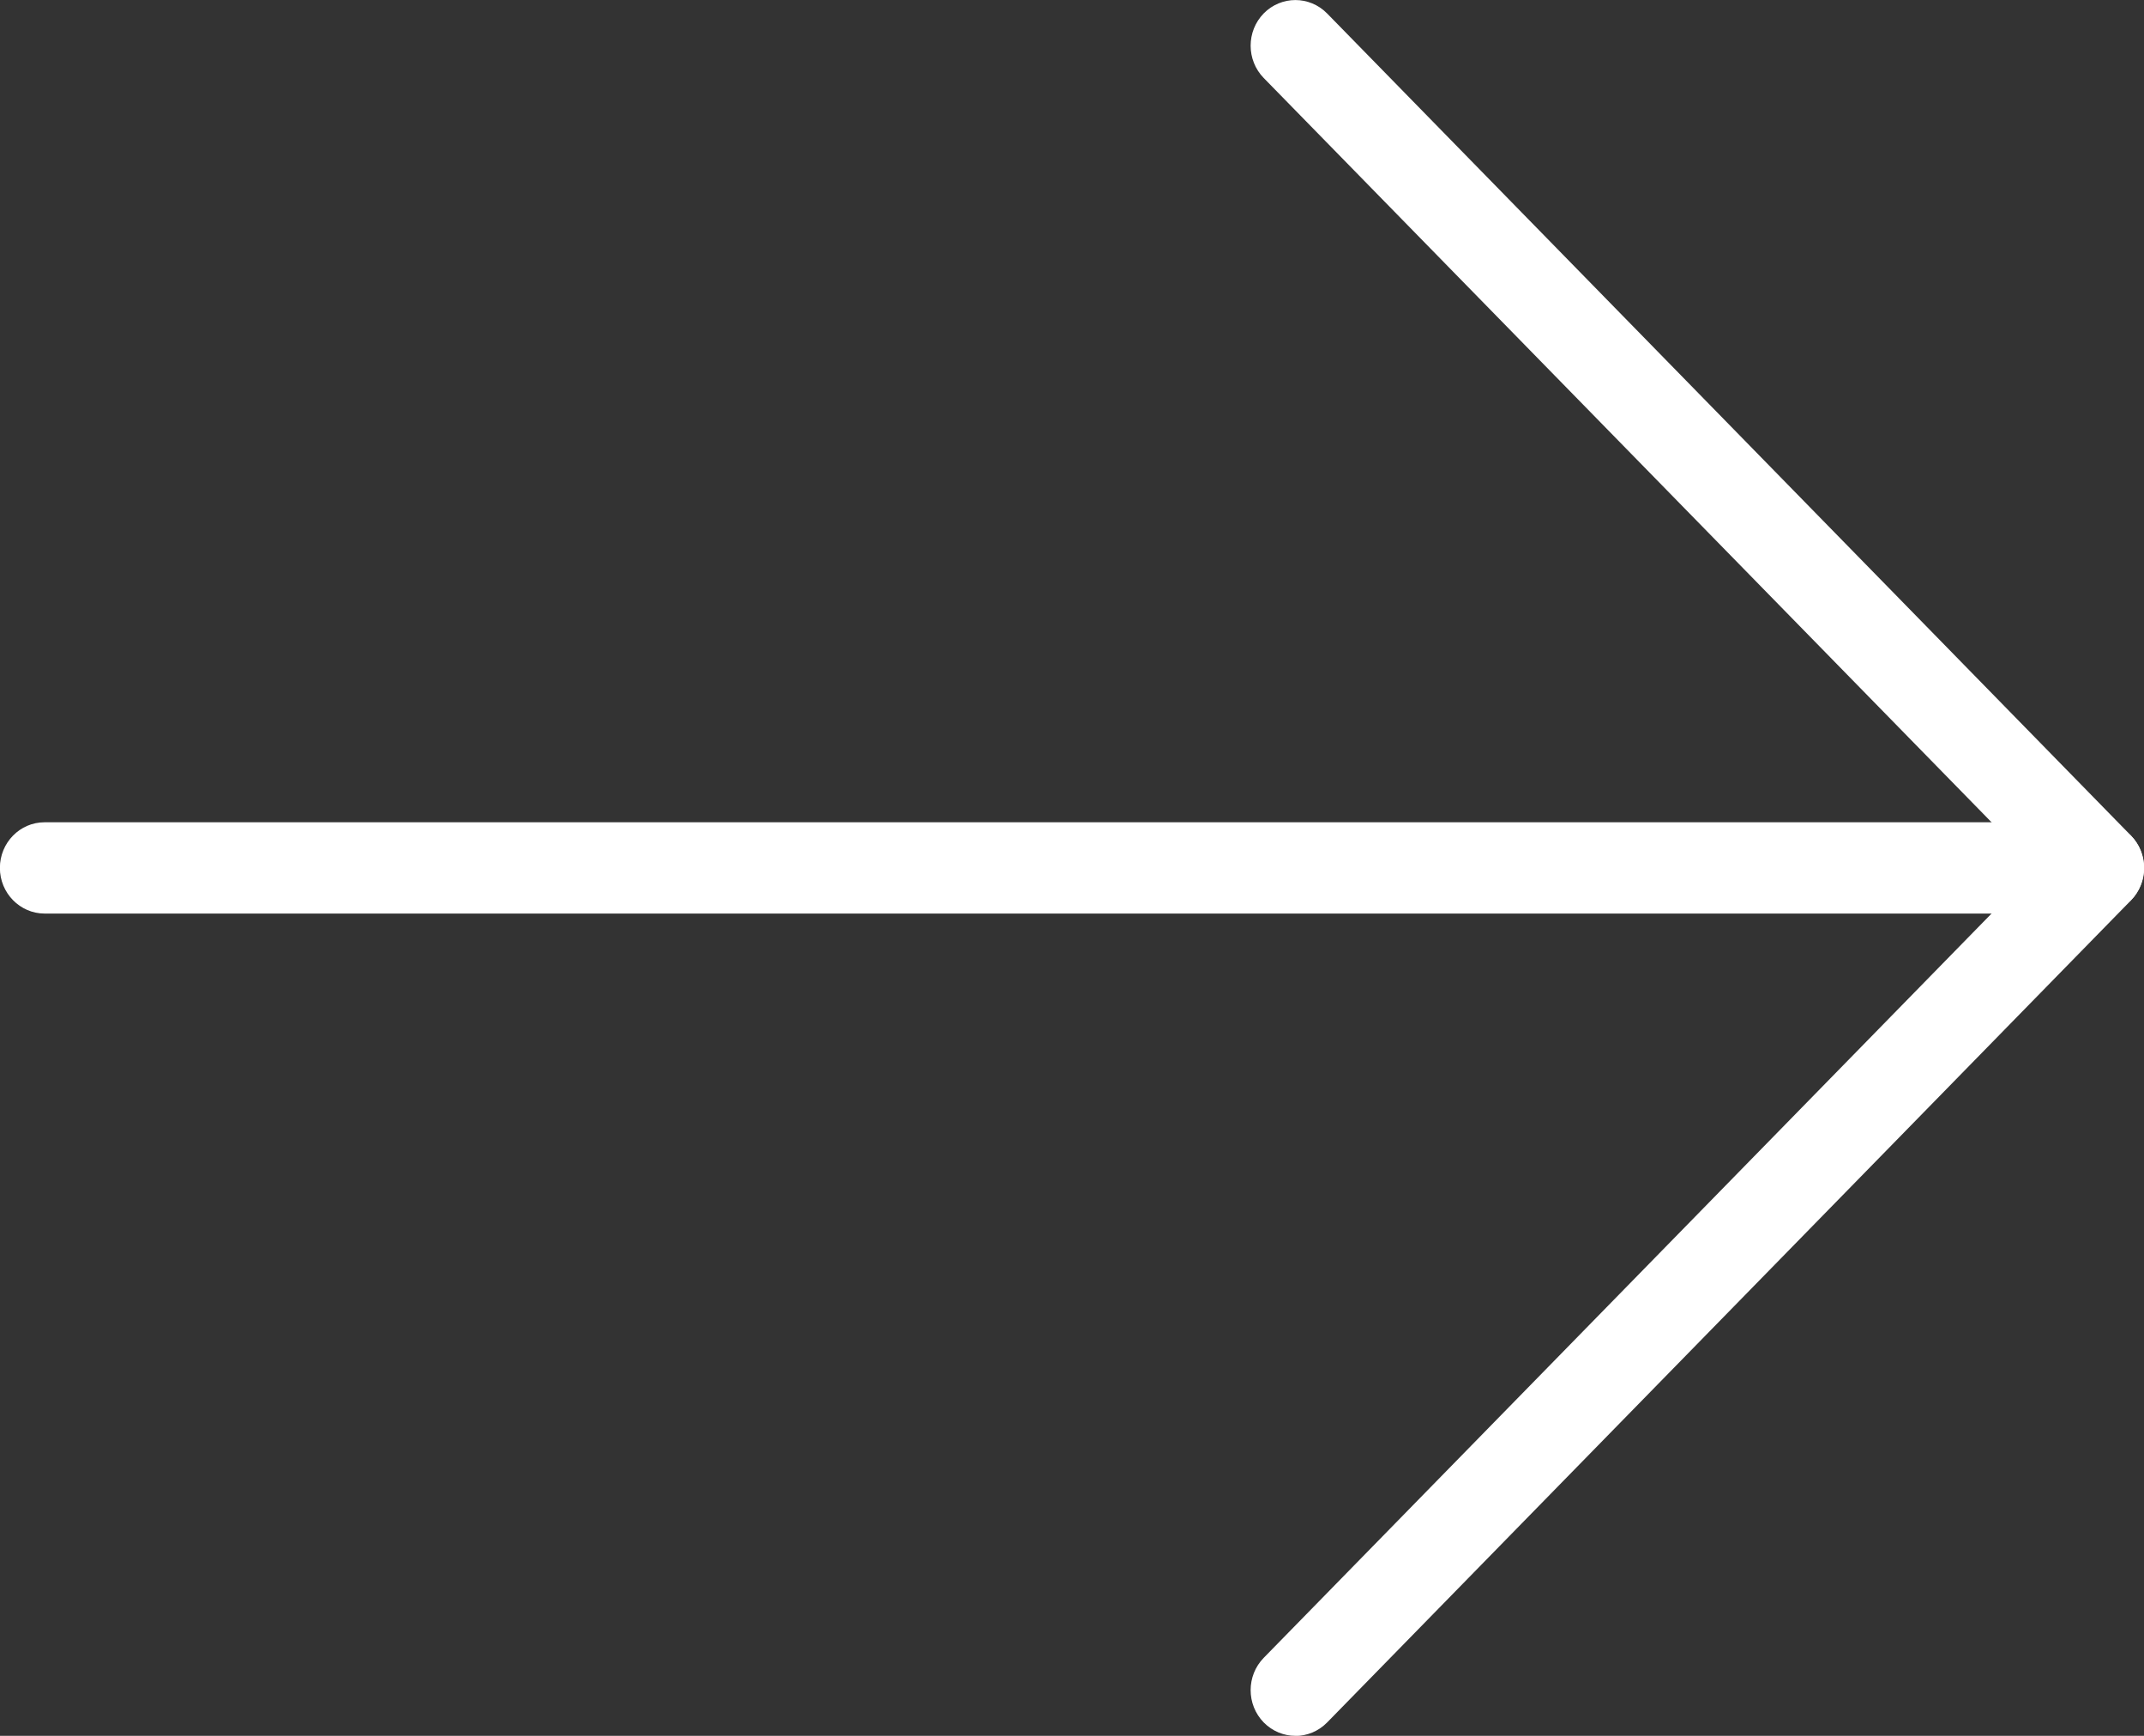
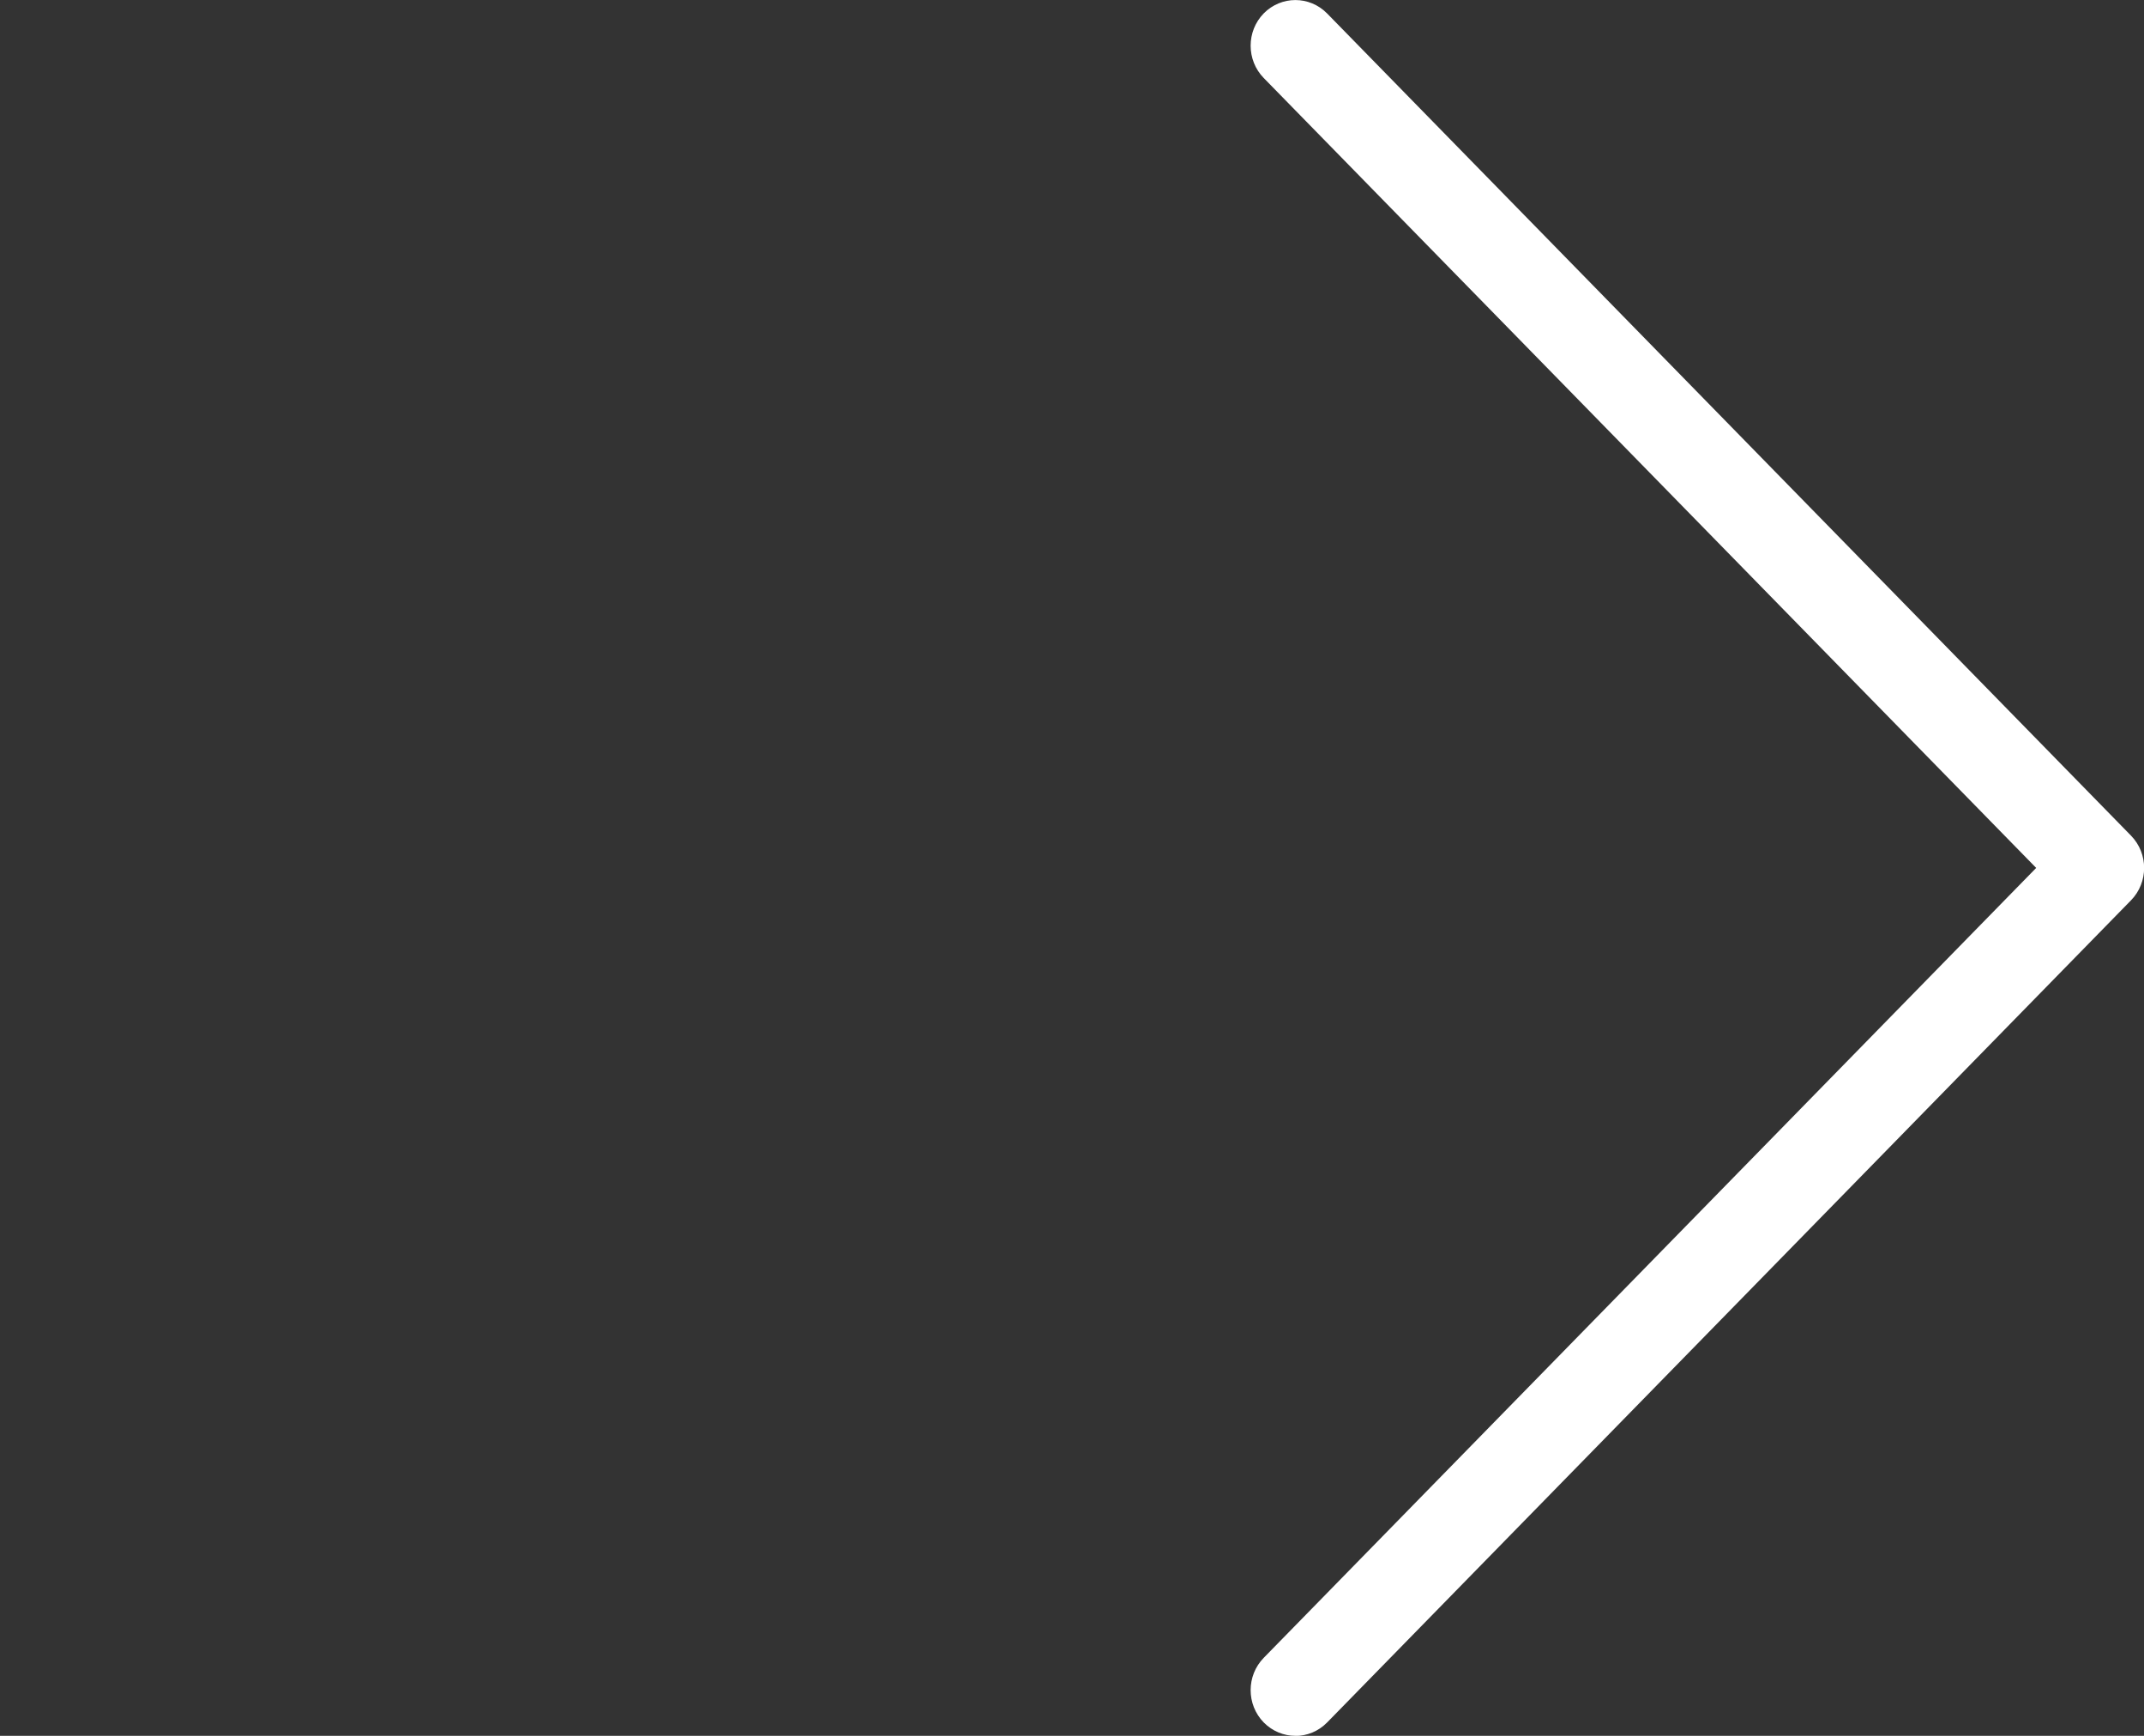
<svg xmlns="http://www.w3.org/2000/svg" height="17" viewBox="0 0 21 17" width="21">
  <rect x="0" y="0" width="21" height="17" fill="#333333" stroke="none" />
  <g fill="#fff" fill-rule="evenodd" transform="">
    <path d="m12.688 17c-.112 0-.224-.044-.31-.131-.171-.175-.171-.458 0-.633l7.566-7.736-7.566-7.736c-.171-.175-.171-.458 0-.633.172-.174.448-.174.62 0l7.875 8.053c.171.175.171.458 0 .633l-7.875 8.053c-.086.087-.198.131-.31.131" />
-     <path d="m20.562 8.947h-20.125c-.241 0-.438-.2-.438-.447s.196-.447.438-.447h20.125c.241 0 .438.2.438.447s-.196.447-.438.447" />
  </g>
</svg>